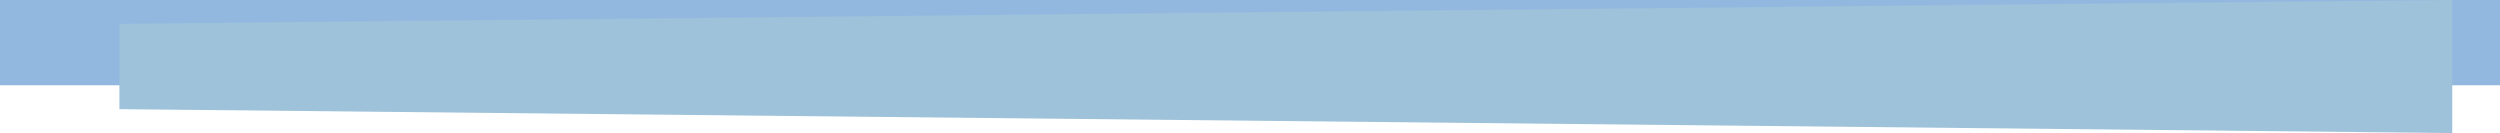
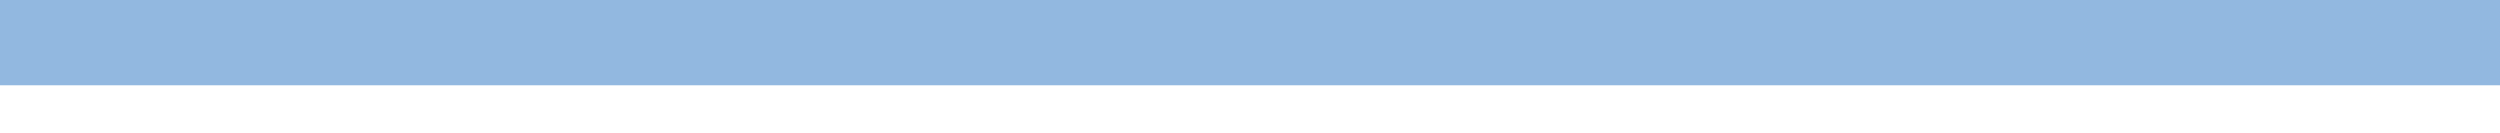
<svg xmlns="http://www.w3.org/2000/svg" xmlns:ns1="http://www.inkscape.org/namespaces/inkscape" xmlns:ns2="http://sodipodi.sourceforge.net/DTD/sodipodi-0.dtd" width="55.405mm" height="2.948mm" viewBox="0 0 55.405 2.948" version="1.1" id="svg6628" ns1:version="0.92.5 (2060ec1f9f, 2020-04-08)" ns2:docname="v2.svg">
  <defs id="defs6622" />
  <ns2:namedview id="base" pagecolor="#ffffff" bordercolor="#666666" borderopacity="1.0" ns1:pageopacity="0.0" ns1:pageshadow="2" ns1:zoom="1.9783203" ns1:cx="103.92445" ns1:cy="29.752656" ns1:document-units="mm" ns1:current-layer="layer1" showgrid="false" fit-margin-top="0" fit-margin-left="0" fit-margin-right="0" fit-margin-bottom="0" ns1:window-width="2604" ns1:window-height="1696" ns1:window-x="132" ns1:window-y="54" ns1:window-maximized="1" />
  <g ns1:label="1. réteg" ns1:groupmode="layer" id="layer1" transform="translate(-24.305,-153.757)">
    <path ns1:connector-curvature="0" style="display:inline;opacity:1;fill:#92b8e0;fill-opacity:1;fill-rule:evenodd;stroke:none;stroke-width:0.078;stroke-linecap:round;stroke-linejoin:round;stroke-miterlimit:4;stroke-dasharray:none;stroke-opacity:1;paint-order:stroke fill markers" d="m 24.305,155.647 h 55.405 v -1.89 H 24.305 Z" id="path4517" />
-     <path id="path5159" d="m 26.951,156.176 51.701,0.529 v -2.948 l -51.701,0.529 z" style="display:inline;opacity:1;fill:#9ec2d9;fill-opacity:1;fill-rule:evenodd;stroke:none;stroke-width:0.078;stroke-linecap:round;stroke-linejoin:round;stroke-miterlimit:4;stroke-dasharray:none;stroke-opacity:1;paint-order:stroke fill markers" ns1:connector-curvature="0" ns2:nodetypes="ccccc" />
  </g>
</svg>